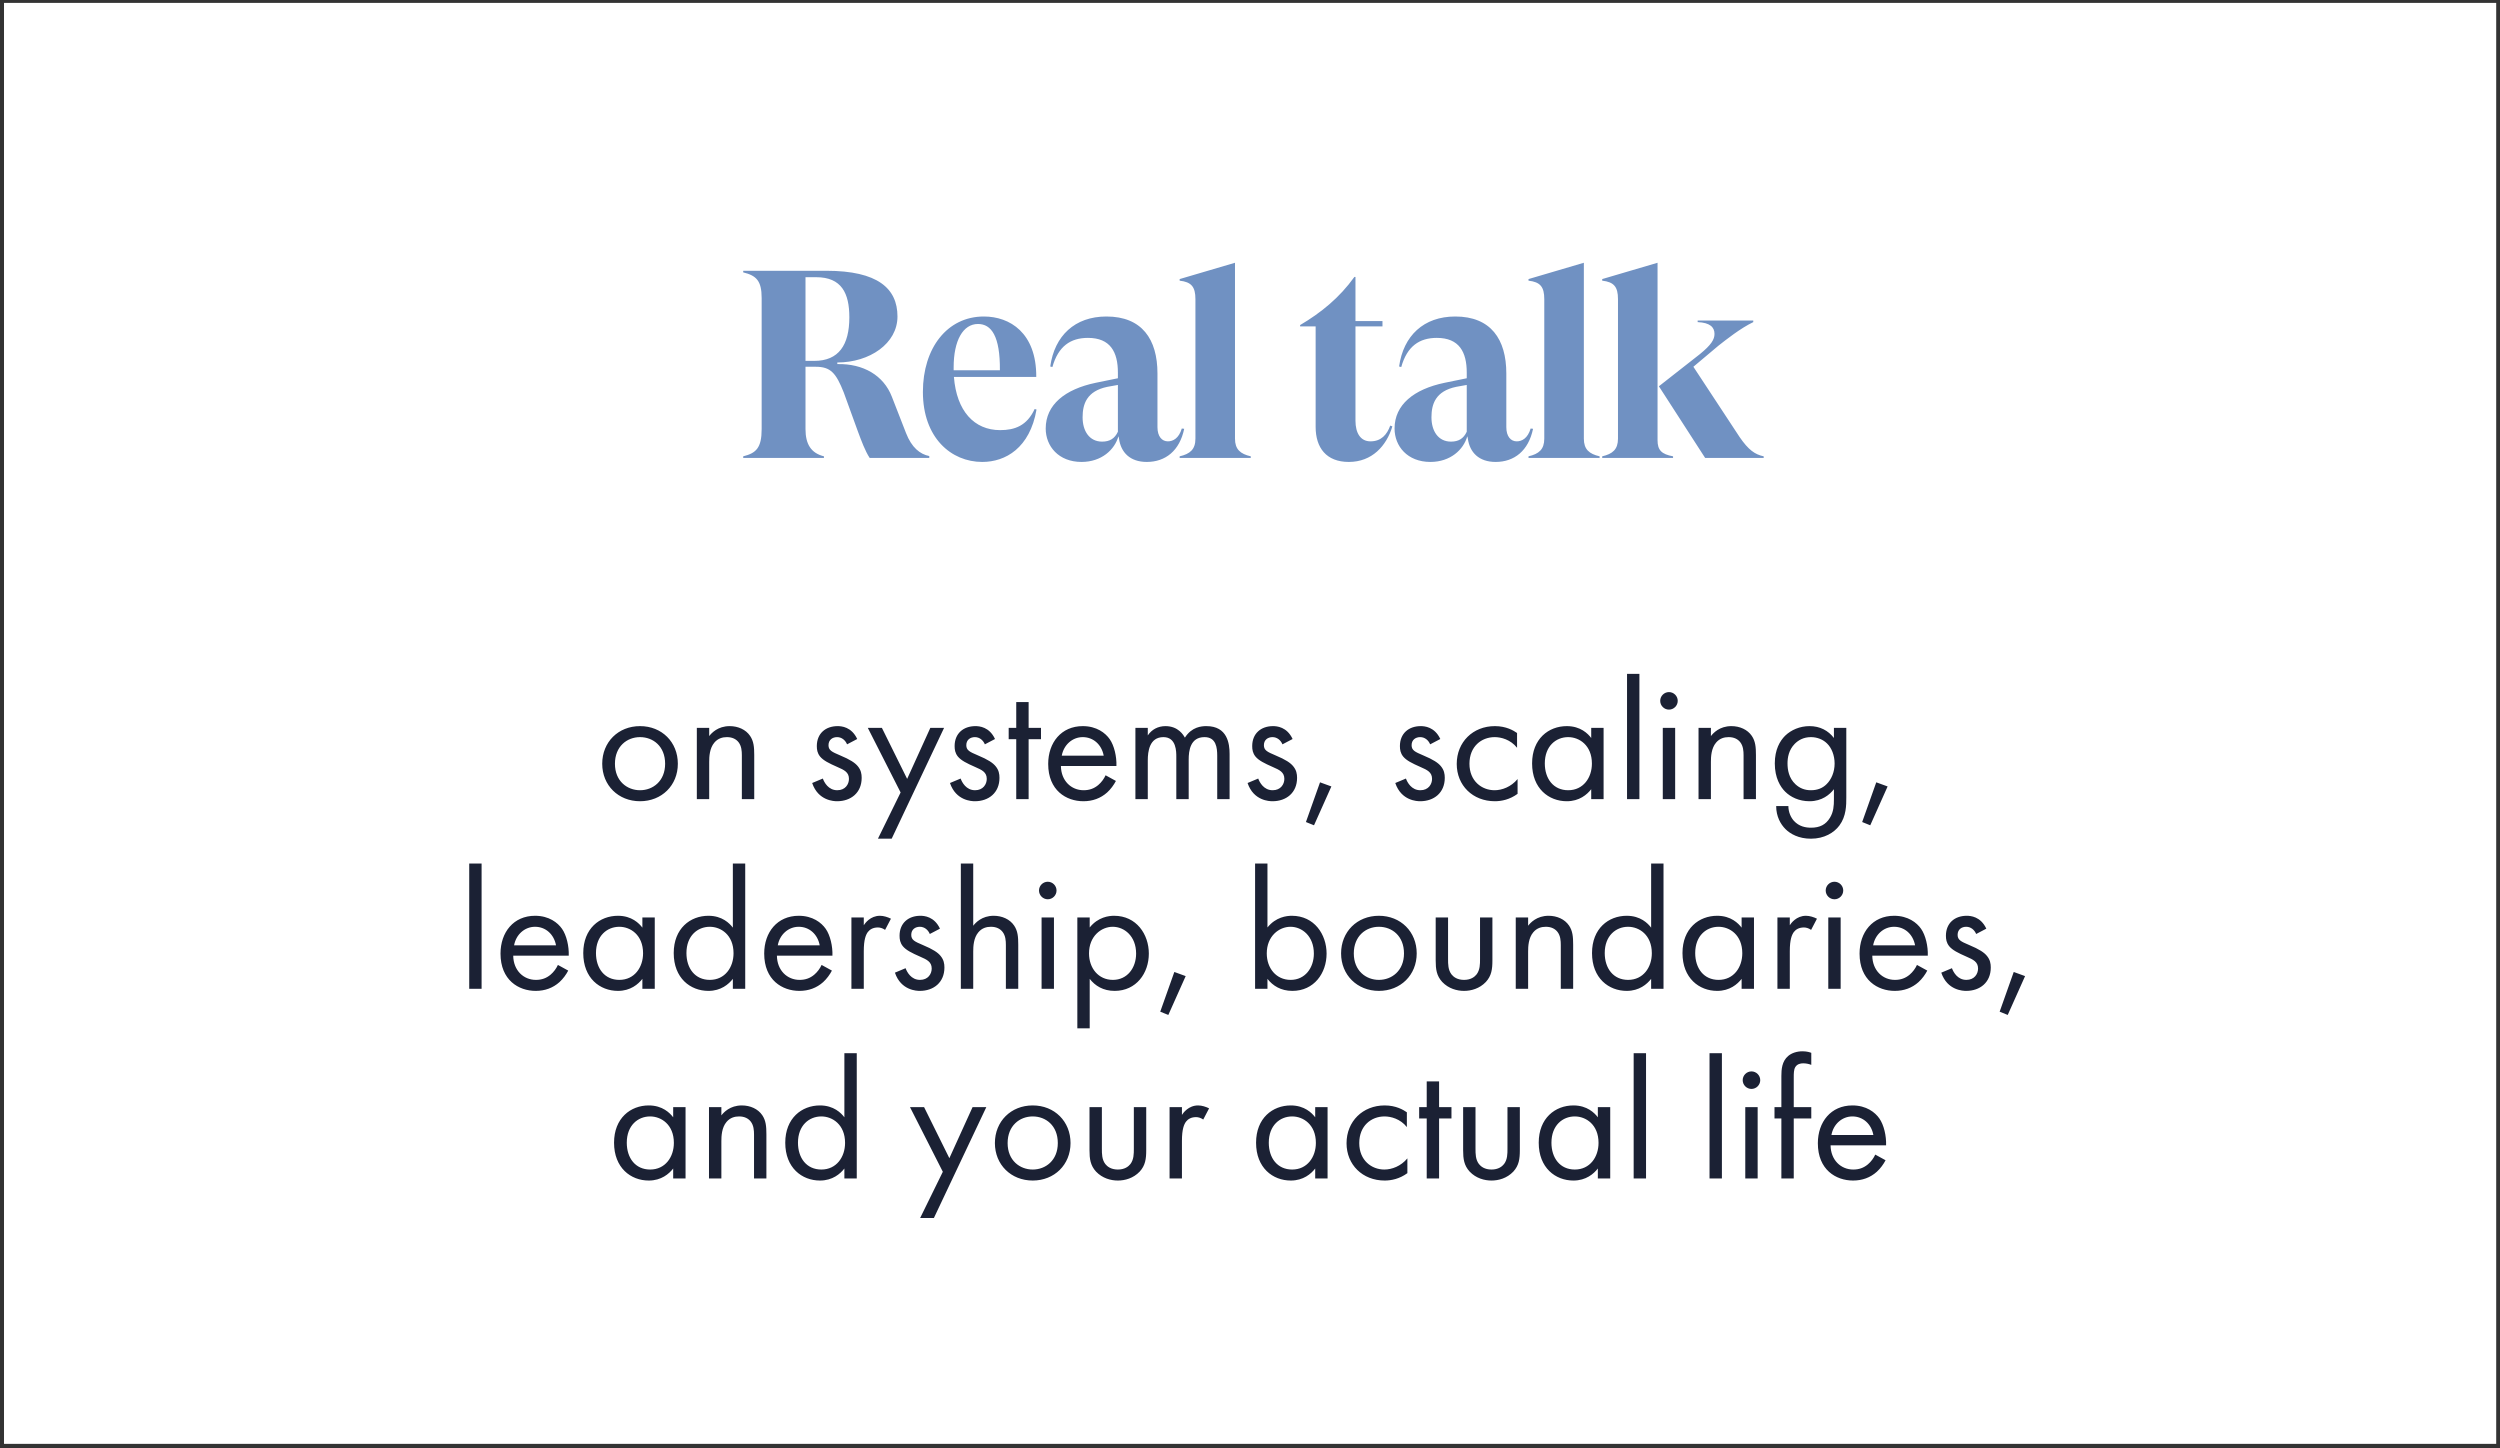
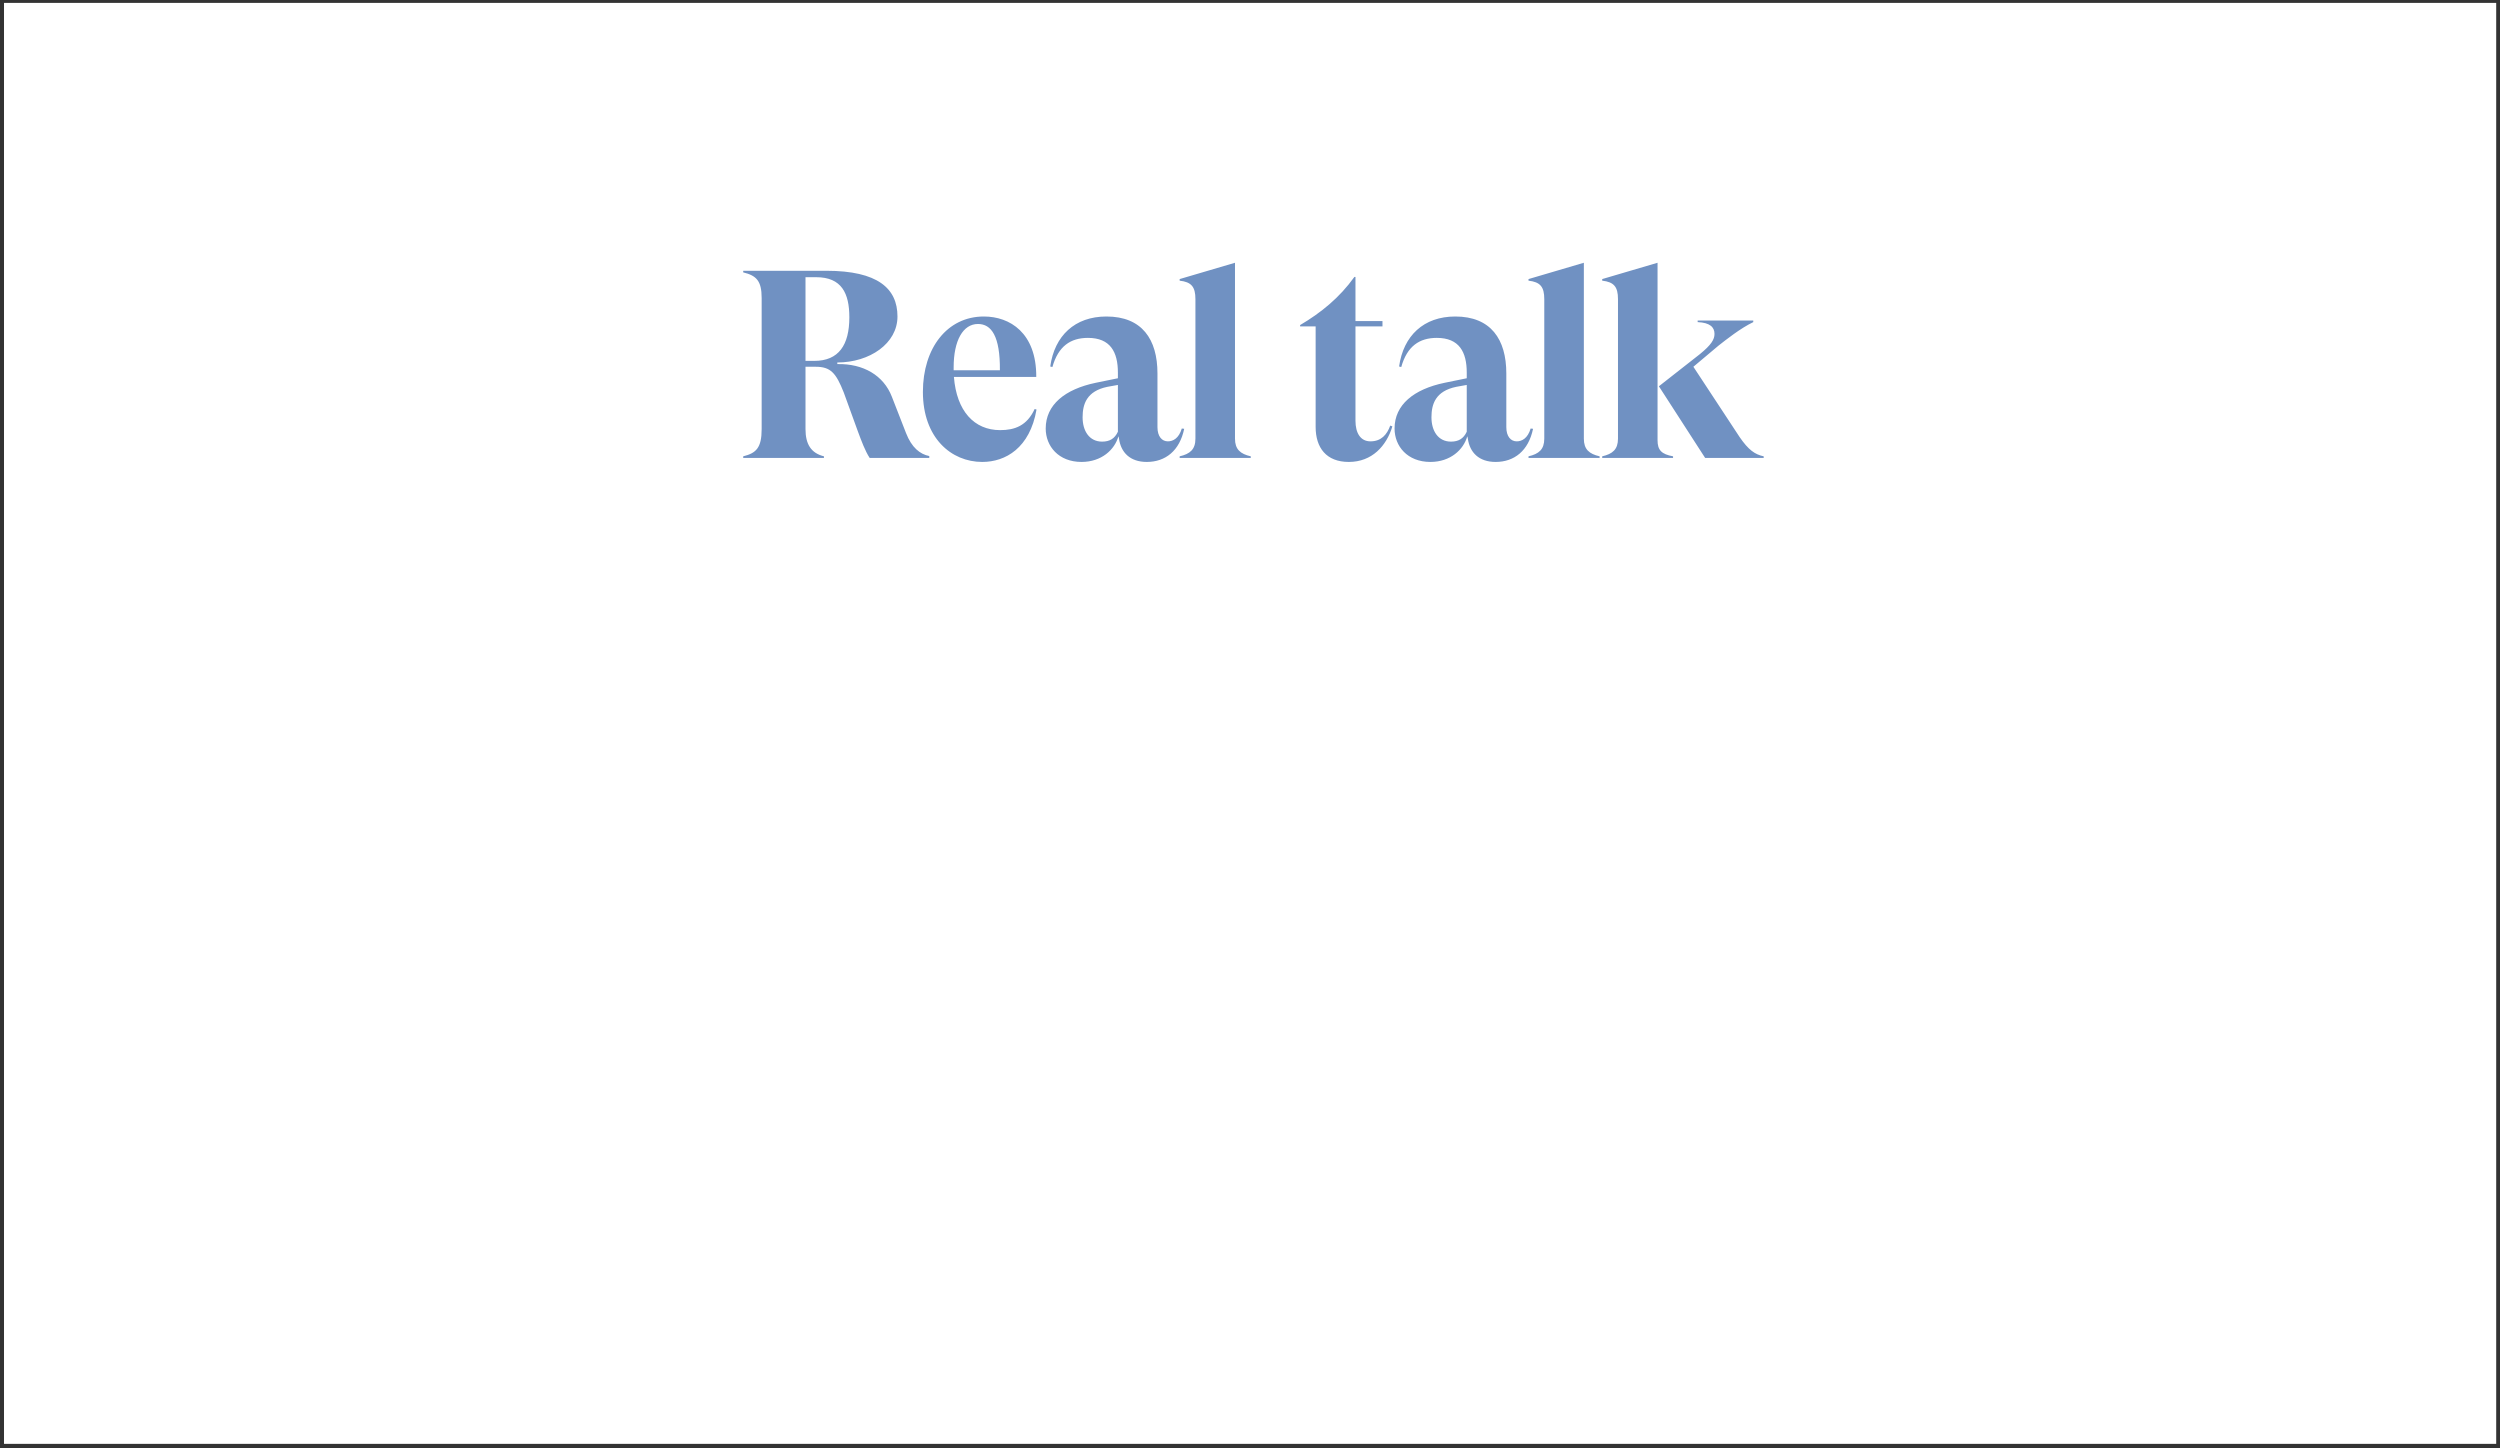
<svg xmlns="http://www.w3.org/2000/svg" width="290" height="168" viewBox="0 0 290 168" fill="none">
  <rect x="0" y="0" width="290" height="168" fill="#333333" stroke="none" />
  <rect width="289.094" height="167.151" transform="translate(0.465 0.336)" fill="white" />
  <path d="M86.212 53.12V52.934C87.7 52.562 88.352 51.973 88.352 49.771V34.574C88.352 32.558 87.731 31.969 86.212 31.596V31.41H95.857C101.812 31.41 104.107 33.457 104.107 36.714C104.107 39.846 100.881 42.048 97.129 42.048V42.234C100.137 42.172 102.494 43.537 103.455 46.018L105.099 50.236C105.75 51.911 106.712 52.686 107.797 52.903V53.12H100.881C100.354 52.314 99.92 51.135 99.517 50.05L97.873 45.522C96.974 43.258 96.353 42.544 94.617 42.544H93.438V49.771C93.438 51.538 94.089 52.562 95.578 52.934V53.12H86.212ZM93.438 41.862H94.461C97.284 41.862 98.524 40.032 98.524 36.807C98.524 34.016 97.625 32.155 94.678 32.155H93.438V41.862ZM120.02 47.445L120.237 47.507C119.462 51.973 116.64 53.585 113.941 53.585C110.344 53.585 107.056 50.794 107.056 45.46C107.056 40.373 109.878 36.714 114.127 36.714C117.136 36.714 120.237 38.606 120.206 43.723H110.654C110.964 47.693 113.011 49.895 116.019 49.895C117.694 49.895 119.121 49.398 120.02 47.445ZM113.445 37.582C111.708 37.582 110.623 39.505 110.623 42.606V42.948H115.988C116.019 38.978 114.996 37.582 113.445 37.582ZM137.088 49.709L137.367 49.74C136.84 52.283 135.196 53.585 133.025 53.585C131.102 53.585 130.017 52.5 129.8 50.856L129.738 50.608C129.303 52.159 127.784 53.585 125.458 53.585C122.79 53.585 121.302 51.755 121.302 49.709C121.302 46.948 123.535 45.15 127.101 44.405L129.676 43.878V43.227C129.676 40.839 128.807 39.195 126.202 39.195C124.186 39.195 122.759 40.156 122.077 42.575L121.829 42.513C122.325 38.947 124.682 36.714 128.342 36.714C132.467 36.714 134.266 39.35 134.266 43.32V49.553C134.266 50.639 134.793 51.197 135.475 51.197C136.064 51.197 136.747 50.856 137.088 49.709ZM127.846 51.228C128.714 51.228 129.303 50.887 129.676 50.081V44.653L128.466 44.87C126.047 45.367 125.582 46.886 125.582 48.406C125.582 49.988 126.357 51.228 127.846 51.228ZM143.259 50.887C143.259 52.128 143.88 52.655 145.089 52.934V53.12H136.84V52.934C138.049 52.655 138.669 52.128 138.669 50.887V34.698C138.669 33.271 138.204 32.713 136.84 32.558V32.372L143.259 30.48V50.887ZM161.267 49.367L161.515 49.461C160.833 51.724 159.158 53.585 156.46 53.585C153.855 53.585 152.614 51.942 152.614 49.523V37.861H150.815V37.706C153.234 36.28 155.374 34.543 157.111 32.124H157.235V37.241H160.367V37.861H157.235V48.809C157.235 50.236 157.824 51.197 158.972 51.197C160.212 51.197 160.895 50.422 161.267 49.367ZM177.555 49.709L177.834 49.74C177.307 52.283 175.663 53.585 173.492 53.585C171.569 53.585 170.484 52.5 170.267 50.856L170.205 50.608C169.77 52.159 168.251 53.585 165.925 53.585C163.258 53.585 161.769 51.755 161.769 49.709C161.769 46.948 164.002 45.15 167.568 44.405L170.143 43.878V43.227C170.143 40.839 169.274 39.195 166.669 39.195C164.653 39.195 163.227 40.156 162.544 42.575L162.296 42.513C162.792 38.947 165.149 36.714 168.809 36.714C172.934 36.714 174.733 39.35 174.733 43.32V49.553C174.733 50.639 175.26 51.197 175.942 51.197C176.532 51.197 177.214 50.856 177.555 49.709ZM168.313 51.228C169.181 51.228 169.77 50.887 170.143 50.081V44.653L168.933 44.87C166.514 45.367 166.049 46.886 166.049 48.406C166.049 49.988 166.824 51.228 168.313 51.228ZM183.727 50.887C183.727 52.128 184.347 52.655 185.556 52.934V53.12H177.307V52.934C178.516 52.655 179.136 52.128 179.136 50.887V34.698C179.136 33.271 178.671 32.713 177.307 32.558V32.372L183.727 30.48V50.887ZM185.856 53.12V52.934C187.066 52.655 187.686 52.128 187.686 50.887V34.698C187.686 33.271 187.221 32.713 185.856 32.558V32.372L192.276 30.48V51.073C192.276 52.221 192.741 52.686 194.075 52.934V53.12H185.856ZM197.796 53.12L192.431 44.808L197.176 41.087C198.51 40.001 198.882 39.381 198.882 38.73C198.882 37.954 198.355 37.427 196.928 37.365V37.179H203.379V37.365C201.89 38.078 200.215 39.412 199.347 40.094L196.432 42.544L201.797 50.701C202.821 52.19 203.565 52.717 204.588 52.934V53.12H197.796Z" fill="#7091C2" />
-   <path d="M74.244 92.943C71.732 92.943 69.858 91.108 69.858 88.596C69.858 86.084 71.712 84.23 74.244 84.23C76.776 84.23 78.63 86.084 78.63 88.596C78.63 91.108 76.756 92.943 74.244 92.943ZM74.244 85.506C72.729 85.506 71.333 86.583 71.333 88.596C71.333 90.63 72.769 91.667 74.244 91.667C75.739 91.667 77.155 90.61 77.155 88.596C77.155 86.563 75.759 85.506 74.244 85.506ZM80.832 92.703V84.429H82.267V85.386C82.526 85.047 83.264 84.23 84.64 84.23C85.617 84.23 86.514 84.629 87.012 85.366C87.431 85.984 87.491 86.662 87.491 87.579V92.703H86.055V87.619C86.055 87.121 86.015 86.543 85.677 86.104C85.397 85.745 84.959 85.506 84.321 85.506C83.822 85.506 83.284 85.645 82.865 86.144C82.307 86.802 82.267 87.779 82.267 88.377V92.703H80.832ZM99.436 85.725L98.26 86.343C98.06 85.865 97.641 85.506 97.103 85.506C96.585 85.506 96.106 85.805 96.106 86.443C96.106 87.041 96.505 87.221 97.442 87.619C98.638 88.118 99.197 88.497 99.516 88.895C99.874 89.334 99.954 89.773 99.954 90.231C99.954 91.966 98.698 92.943 97.103 92.943C96.764 92.943 94.91 92.903 94.212 90.829L95.448 90.311C95.608 90.749 96.086 91.667 97.123 91.667C98.06 91.667 98.479 90.969 98.479 90.351C98.479 89.573 97.921 89.314 97.143 88.975C96.146 88.536 95.508 88.217 95.129 87.759C94.81 87.36 94.751 86.961 94.751 86.543C94.751 85.087 95.767 84.23 97.163 84.23C97.602 84.23 98.778 84.31 99.436 85.725ZM101.84 97.289L104.471 91.926L100.663 84.429H102.298L105.229 90.351L107.92 84.429H109.515L103.435 97.289H101.84ZM115.421 85.725L114.245 86.343C114.045 85.865 113.627 85.506 113.088 85.506C112.57 85.506 112.091 85.805 112.091 86.443C112.091 87.041 112.49 87.221 113.427 87.619C114.623 88.118 115.182 88.497 115.501 88.895C115.86 89.334 115.939 89.773 115.939 90.231C115.939 91.966 114.683 92.943 113.088 92.943C112.749 92.943 110.895 92.903 110.197 90.829L111.433 90.311C111.593 90.749 112.071 91.667 113.108 91.667C114.045 91.667 114.464 90.969 114.464 90.351C114.464 89.573 113.906 89.314 113.128 88.975C112.131 88.536 111.493 88.217 111.114 87.759C110.795 87.36 110.736 86.961 110.736 86.543C110.736 85.087 111.752 84.23 113.148 84.23C113.587 84.23 114.763 84.31 115.421 85.725ZM120.755 85.745H119.32V92.703H117.884V85.745H117.007V84.429H117.884V81.439H119.32V84.429H120.755V85.745ZM128.249 89.932L129.446 90.59C129.206 91.049 128.847 91.547 128.429 91.926C127.671 92.604 126.734 92.943 125.677 92.943C123.684 92.943 121.59 91.687 121.59 88.616C121.59 86.144 123.105 84.23 125.598 84.23C127.213 84.23 128.229 85.027 128.728 85.745C129.246 86.483 129.545 87.759 129.505 88.855H123.066C123.085 90.57 124.262 91.667 125.697 91.667C126.375 91.667 126.913 91.467 127.392 91.069C127.771 90.749 128.07 90.331 128.249 89.932ZM123.165 87.659H128.03C127.791 86.363 126.814 85.506 125.598 85.506C124.381 85.506 123.385 86.423 123.165 87.659ZM131.707 92.703V84.429H133.143V85.306C133.601 84.629 134.319 84.23 135.196 84.23C136.692 84.23 137.29 85.287 137.449 85.566C138.247 84.31 139.383 84.23 139.942 84.23C142.394 84.23 142.633 86.284 142.633 87.46V92.703H141.198V87.679C141.198 86.742 141.078 85.506 139.722 85.506C138.067 85.506 137.888 87.101 137.888 88.098V92.703H136.452V87.799C136.452 87.221 136.472 85.506 134.957 85.506C133.322 85.506 133.143 87.201 133.143 88.198V92.703H131.707ZM149.942 85.725L148.765 86.343C148.566 85.865 148.147 85.506 147.609 85.506C147.091 85.506 146.612 85.805 146.612 86.443C146.612 87.041 147.011 87.221 147.948 87.619C149.144 88.118 149.702 88.497 150.021 88.895C150.38 89.334 150.46 89.773 150.46 90.231C150.46 91.966 149.204 92.943 147.609 92.943C147.27 92.943 145.416 92.903 144.718 90.829L145.954 90.311C146.114 90.749 146.592 91.667 147.629 91.667C148.566 91.667 148.985 90.969 148.985 90.351C148.985 89.573 148.426 89.314 147.649 88.975C146.652 88.536 146.014 88.217 145.635 87.759C145.316 87.36 145.256 86.961 145.256 86.543C145.256 85.087 146.273 84.23 147.669 84.23C148.107 84.23 149.284 84.31 149.942 85.725ZM151.488 95.355L153.123 90.749L154.439 91.228L152.425 95.734L151.488 95.355ZM167.075 85.725L165.899 86.343C165.7 85.865 165.281 85.506 164.743 85.506C164.224 85.506 163.746 85.805 163.746 86.443C163.746 87.041 164.145 87.221 165.082 87.619C166.278 88.118 166.836 88.497 167.155 88.895C167.514 89.334 167.594 89.773 167.594 90.231C167.594 91.966 166.338 92.943 164.743 92.943C164.404 92.943 162.55 92.903 161.852 90.829L163.088 90.311C163.247 90.749 163.726 91.667 164.763 91.667C165.7 91.667 166.118 90.969 166.118 90.351C166.118 89.573 165.56 89.314 164.783 88.975C163.786 88.536 163.148 88.217 162.769 87.759C162.45 87.36 162.39 86.961 162.39 86.543C162.39 85.087 163.407 84.23 164.803 84.23C165.241 84.23 166.417 84.31 167.075 85.725ZM175.979 85.027V86.742C175.221 85.785 174.125 85.506 173.387 85.506C171.852 85.506 170.456 86.583 170.456 88.596C170.456 90.61 171.892 91.667 173.367 91.667C174.224 91.667 175.281 91.288 176.039 90.371V92.085C175.141 92.743 174.184 92.943 173.407 92.943C170.835 92.943 168.981 91.108 168.981 88.616C168.981 86.084 170.855 84.23 173.407 84.23C174.723 84.23 175.58 84.748 175.979 85.027ZM184.581 85.606V84.429H186.017V92.703H184.581V91.547C184.103 92.165 183.206 92.943 181.75 92.943C179.657 92.943 177.723 91.467 177.723 88.556C177.723 85.705 179.637 84.23 181.75 84.23C183.345 84.23 184.203 85.107 184.581 85.606ZM181.91 85.506C180.494 85.506 179.198 86.543 179.198 88.556C179.198 90.331 180.195 91.667 181.91 91.667C183.664 91.667 184.661 90.211 184.661 88.576C184.661 86.443 183.186 85.506 181.91 85.506ZM188.736 78.169H190.171V92.703H188.736V78.169ZM192.883 84.429H194.318V92.703H192.883V84.429ZM192.584 81.299C192.584 80.741 193.042 80.282 193.601 80.282C194.159 80.282 194.617 80.741 194.617 81.299C194.617 81.857 194.159 82.316 193.601 82.316C193.042 82.316 192.584 81.857 192.584 81.299ZM197.03 92.703V84.429H198.465V85.386C198.725 85.047 199.462 84.23 200.838 84.23C201.815 84.23 202.712 84.629 203.211 85.366C203.629 85.984 203.689 86.662 203.689 87.579V92.703H202.254V87.619C202.254 87.121 202.214 86.543 201.875 86.104C201.596 85.745 201.157 85.506 200.519 85.506C200.021 85.506 199.482 85.645 199.064 86.144C198.505 86.802 198.465 87.779 198.465 88.377V92.703H197.03ZM212.735 85.606V84.429H214.171V92.504C214.171 93.401 214.171 94.677 213.373 95.754C212.755 96.591 211.619 97.289 210.064 97.289C208.648 97.289 207.671 96.731 207.113 96.172C206.555 95.614 206.036 94.717 206.036 93.501H207.452C207.452 94.199 207.731 94.817 208.09 95.216C208.688 95.873 209.446 96.013 210.084 96.013C211.1 96.013 211.798 95.654 212.277 94.857C212.695 94.179 212.735 93.441 212.735 92.743V91.547C212.257 92.165 211.36 92.943 209.904 92.943C208.688 92.943 207.711 92.464 207.073 91.826C206.515 91.268 205.877 90.231 205.877 88.556C205.877 86.941 206.475 85.945 207.073 85.346C207.771 84.668 208.788 84.23 209.904 84.23C211.12 84.23 212.077 84.748 212.735 85.606ZM210.064 85.506C209.186 85.506 208.588 85.885 208.19 86.284C207.492 87.001 207.352 87.879 207.352 88.556C207.352 89.274 207.492 90.251 208.289 90.989C208.748 91.407 209.306 91.667 210.064 91.667C210.821 91.667 211.419 91.427 211.878 90.969C212.436 90.43 212.815 89.553 212.815 88.576C212.815 87.599 212.456 86.742 211.938 86.244C211.479 85.785 210.801 85.506 210.064 85.506ZM216.012 95.355L217.647 90.749L218.963 91.228L216.949 95.734L216.012 95.355ZM54.43 100.169H55.865V114.703H54.43V100.169ZM64.718 111.932L65.914 112.59C65.675 113.049 65.316 113.547 64.897 113.926C64.14 114.604 63.203 114.943 62.146 114.943C60.152 114.943 58.059 113.687 58.059 110.616C58.059 108.144 59.574 106.23 62.066 106.23C63.681 106.23 64.698 107.027 65.196 107.745C65.715 108.483 66.014 109.759 65.974 110.855H59.534C59.554 112.57 60.73 113.667 62.166 113.667C62.844 113.667 63.382 113.467 63.861 113.068C64.239 112.749 64.538 112.331 64.718 111.932ZM59.634 109.659H64.499C64.259 108.363 63.282 107.506 62.066 107.506C60.85 107.506 59.853 108.423 59.634 109.659ZM74.516 107.606V106.429H75.952V114.703H74.516V113.547C74.038 114.165 73.14 114.943 71.685 114.943C69.591 114.943 67.658 113.467 67.658 110.556C67.658 107.705 69.572 106.23 71.685 106.23C73.28 106.23 74.137 107.107 74.516 107.606ZM71.844 107.506C70.429 107.506 69.133 108.543 69.133 110.556C69.133 112.331 70.13 113.667 71.844 113.667C73.599 113.667 74.596 112.211 74.596 110.576C74.596 108.443 73.121 107.506 71.844 107.506ZM85.011 107.606V100.169H86.446V114.703H85.011V113.547C84.532 114.165 83.635 114.943 82.179 114.943C80.086 114.943 78.152 113.467 78.152 110.556C78.152 107.705 80.066 106.23 82.179 106.23C83.774 106.23 84.632 107.107 85.011 107.606ZM82.339 107.506C80.923 107.506 79.627 108.543 79.627 110.556C79.627 112.331 80.624 113.667 82.339 113.667C84.093 113.667 85.09 112.211 85.09 110.576C85.09 108.443 83.615 107.506 82.339 107.506ZM95.306 111.932L96.502 112.59C96.263 113.049 95.904 113.547 95.485 113.926C94.728 114.604 93.79 114.943 92.734 114.943C90.74 114.943 88.647 113.687 88.647 110.616C88.647 108.144 90.162 106.23 92.654 106.23C94.269 106.23 95.286 107.027 95.784 107.745C96.302 108.483 96.602 109.759 96.562 110.855H90.122C90.142 112.57 91.318 113.667 92.754 113.667C93.431 113.667 93.97 113.467 94.448 113.068C94.827 112.749 95.126 112.331 95.306 111.932ZM90.222 109.659H95.086C94.847 108.363 93.87 107.506 92.654 107.506C91.438 107.506 90.441 108.423 90.222 109.659ZM98.764 114.703V106.429H100.199V107.326C100.339 107.107 100.957 106.23 102.073 106.23C102.512 106.23 102.99 106.389 103.349 106.569L102.671 107.865C102.352 107.645 102.053 107.586 101.834 107.586C101.256 107.586 100.897 107.825 100.678 108.104C100.438 108.423 100.199 108.981 100.199 110.337V114.703H98.764ZM109.035 107.725L107.858 108.343C107.659 107.865 107.24 107.506 106.702 107.506C106.184 107.506 105.705 107.805 105.705 108.443C105.705 109.041 106.104 109.221 107.041 109.619C108.237 110.118 108.795 110.497 109.114 110.895C109.473 111.334 109.553 111.773 109.553 112.231C109.553 113.966 108.297 114.943 106.702 114.943C106.363 114.943 104.509 114.903 103.811 112.829L105.047 112.311C105.207 112.749 105.685 113.667 106.722 113.667C107.659 113.667 108.078 112.969 108.078 112.351C108.078 111.573 107.519 111.314 106.742 110.975C105.745 110.536 105.107 110.217 104.728 109.759C104.409 109.36 104.349 108.961 104.349 108.543C104.349 107.087 105.366 106.23 106.762 106.23C107.2 106.23 108.377 106.31 109.035 107.725ZM111.458 114.703V100.169H112.894V107.386C113.153 107.047 113.891 106.23 115.266 106.23C116.243 106.23 117.141 106.629 117.639 107.366C118.058 107.984 118.117 108.662 118.117 109.579V114.703H116.682V109.619C116.682 109.121 116.642 108.543 116.303 108.104C116.024 107.745 115.585 107.506 114.947 107.506C114.449 107.506 113.911 107.645 113.492 108.144C112.934 108.802 112.894 109.779 112.894 110.377V114.703H111.458ZM120.823 106.429H122.259V114.703H120.823V106.429ZM120.524 103.299C120.524 102.741 120.983 102.282 121.541 102.282C122.099 102.282 122.558 102.741 122.558 103.299C122.558 103.857 122.099 104.316 121.541 104.316C120.983 104.316 120.524 103.857 120.524 103.299ZM126.406 113.547V119.289H124.971V106.429H126.406V107.586C127.383 106.369 128.639 106.23 129.237 106.23C131.829 106.23 133.265 108.383 133.265 110.616C133.265 112.889 131.809 114.943 129.297 114.943C127.961 114.943 127.024 114.344 126.406 113.547ZM129.098 113.667C130.772 113.667 131.789 112.271 131.789 110.616C131.789 108.583 130.414 107.506 129.078 107.506C127.742 107.506 126.326 108.602 126.326 110.596C126.326 112.291 127.403 113.667 129.098 113.667ZM134.588 117.355L136.223 112.749L137.539 113.228L135.525 117.734L134.588 117.355ZM147.025 113.547V114.703H145.59V100.169H147.025V107.586C148.002 106.369 149.258 106.23 149.856 106.23C152.448 106.23 153.884 108.383 153.884 110.616C153.884 112.889 152.428 114.943 149.916 114.943C148.58 114.943 147.643 114.344 147.025 113.547ZM149.717 113.667C151.391 113.667 152.408 112.271 152.408 110.616C152.408 108.583 151.033 107.506 149.697 107.506C148.361 107.506 146.945 108.602 146.945 110.596C146.945 112.291 148.022 113.667 149.717 113.667ZM159.952 114.943C157.44 114.943 155.566 113.108 155.566 110.596C155.566 108.084 157.42 106.23 159.952 106.23C162.484 106.23 164.338 108.084 164.338 110.596C164.338 113.108 162.464 114.943 159.952 114.943ZM159.952 107.506C158.437 107.506 157.041 108.583 157.041 110.596C157.041 112.63 158.477 113.667 159.952 113.667C161.447 113.667 162.863 112.61 162.863 110.596C162.863 108.563 161.467 107.506 159.952 107.506ZM167.975 106.429V111.254C167.975 111.832 167.975 112.51 168.374 113.029C168.593 113.308 169.032 113.667 169.829 113.667C170.627 113.667 171.065 113.308 171.285 113.029C171.683 112.51 171.683 111.832 171.683 111.254V106.429H173.119V111.414C173.119 112.43 173.019 113.188 172.361 113.906C171.624 114.683 170.647 114.943 169.829 114.943C169.012 114.943 168.035 114.683 167.297 113.906C166.639 113.188 166.54 112.43 166.54 111.414V106.429H167.975ZM175.827 114.703V106.429H177.262V107.386C177.522 107.047 178.259 106.23 179.635 106.23C180.612 106.23 181.509 106.629 182.008 107.366C182.426 107.984 182.486 108.662 182.486 109.579V114.703H181.051V109.619C181.051 109.121 181.011 108.543 180.672 108.104C180.393 107.745 179.954 107.506 179.316 107.506C178.818 107.506 178.279 107.645 177.861 108.144C177.302 108.802 177.262 109.779 177.262 110.377V114.703H175.827ZM191.532 107.606V100.169H192.968V114.703H191.532V113.547C191.054 114.165 190.157 114.943 188.701 114.943C186.608 114.943 184.674 113.467 184.674 110.556C184.674 107.705 186.588 106.23 188.701 106.23C190.296 106.23 191.153 107.107 191.532 107.606ZM188.861 107.506C187.445 107.506 186.149 108.543 186.149 110.556C186.149 112.331 187.146 113.667 188.861 113.667C190.615 113.667 191.612 112.211 191.612 110.576C191.612 108.443 190.137 107.506 188.861 107.506ZM202.027 107.606V106.429H203.462V114.703H202.027V113.547C201.548 114.165 200.651 114.943 199.196 114.943C197.102 114.943 195.168 113.467 195.168 110.556C195.168 107.705 197.082 106.23 199.196 106.23C200.791 106.23 201.648 107.107 202.027 107.606ZM199.355 107.506C197.939 107.506 196.644 108.543 196.644 110.556C196.644 112.331 197.64 113.667 199.355 113.667C201.11 113.667 202.106 112.211 202.106 110.576C202.106 108.443 200.631 107.506 199.355 107.506ZM206.181 114.703V106.429H207.617V107.326C207.756 107.107 208.374 106.23 209.491 106.23C209.929 106.23 210.408 106.389 210.767 106.569L210.089 107.865C209.77 107.645 209.471 107.586 209.251 107.586C208.673 107.586 208.314 107.825 208.095 108.104C207.856 108.423 207.617 108.981 207.617 110.337V114.703H206.181ZM212.081 106.429H213.516V114.703H212.081V106.429ZM211.781 103.299C211.781 102.741 212.24 102.282 212.798 102.282C213.357 102.282 213.815 102.741 213.815 103.299C213.815 103.857 213.357 104.316 212.798 104.316C212.24 104.316 211.781 103.857 211.781 103.299ZM222.368 111.932L223.565 112.59C223.325 113.049 222.967 113.547 222.548 113.926C221.79 114.604 220.853 114.943 219.796 114.943C217.803 114.943 215.709 113.687 215.709 110.616C215.709 108.144 217.225 106.23 219.717 106.23C221.332 106.23 222.348 107.027 222.847 107.745C223.365 108.483 223.664 109.759 223.624 110.855H217.185C217.205 112.57 218.381 113.667 219.816 113.667C220.494 113.667 221.033 113.467 221.511 113.068C221.89 112.749 222.189 112.331 222.368 111.932ZM217.284 109.659H222.149C221.91 108.363 220.933 107.506 219.717 107.506C218.501 107.506 217.504 108.423 217.284 109.659ZM230.412 107.725L229.236 108.343C229.036 107.865 228.618 107.506 228.079 107.506C227.561 107.506 227.083 107.805 227.083 108.443C227.083 109.041 227.481 109.221 228.418 109.619C229.615 110.118 230.173 110.497 230.492 110.895C230.851 111.334 230.93 111.773 230.93 112.231C230.93 113.966 229.674 114.943 228.079 114.943C227.74 114.943 225.886 114.903 225.188 112.829L226.425 112.311C226.584 112.749 227.063 113.667 228.099 113.667C229.036 113.667 229.455 112.969 229.455 112.351C229.455 111.573 228.897 111.314 228.119 110.975C227.122 110.536 226.484 110.217 226.106 109.759C225.787 109.36 225.727 108.961 225.727 108.543C225.727 107.087 226.744 106.23 228.139 106.23C228.578 106.23 229.754 106.31 230.412 107.725ZM231.959 117.355L233.593 112.749L234.909 113.228L232.896 117.734L231.959 117.355ZM78.089 129.606V128.429H79.524V136.703H78.089V135.547C77.61 136.165 76.713 136.943 75.258 136.943C73.164 136.943 71.23 135.467 71.23 132.556C71.23 129.705 73.144 128.23 75.258 128.23C76.853 128.23 77.71 129.107 78.089 129.606ZM75.417 129.506C74.002 129.506 72.706 130.543 72.706 132.556C72.706 134.331 73.703 135.667 75.417 135.667C77.172 135.667 78.169 134.211 78.169 132.576C78.169 130.443 76.693 129.506 75.417 129.506ZM82.243 136.703V128.429H83.679V129.386C83.938 129.047 84.676 128.23 86.051 128.23C87.028 128.23 87.925 128.629 88.424 129.366C88.843 129.984 88.902 130.662 88.902 131.579V136.703H87.467V131.619C87.467 131.121 87.427 130.543 87.088 130.104C86.809 129.745 86.37 129.506 85.732 129.506C85.234 129.506 84.696 129.645 84.277 130.144C83.719 130.802 83.679 131.779 83.679 132.377V136.703H82.243ZM97.948 129.606V122.169H99.384V136.703H97.948V135.547C97.47 136.165 96.573 136.943 95.117 136.943C93.024 136.943 91.09 135.467 91.09 132.556C91.09 129.705 93.004 128.23 95.117 128.23C96.712 128.23 97.57 129.107 97.948 129.606ZM95.277 129.506C93.861 129.506 92.565 130.543 92.565 132.556C92.565 134.331 93.562 135.667 95.277 135.667C97.031 135.667 98.028 134.211 98.028 132.576C98.028 130.443 96.553 129.506 95.277 129.506ZM106.736 141.289L109.368 135.926L105.56 128.429H107.195L110.126 134.351L112.817 128.429H114.412L108.331 141.289H106.736ZM119.795 136.943C117.282 136.943 115.408 135.108 115.408 132.596C115.408 130.084 117.263 128.23 119.795 128.23C122.327 128.23 124.181 130.084 124.181 132.596C124.181 135.108 122.307 136.943 119.795 136.943ZM119.795 129.506C118.279 129.506 116.884 130.583 116.884 132.596C116.884 134.63 118.319 135.667 119.795 135.667C121.29 135.667 122.706 134.61 122.706 132.596C122.706 130.563 121.31 129.506 119.795 129.506ZM127.818 128.429V133.254C127.818 133.832 127.818 134.51 128.217 135.029C128.436 135.308 128.874 135.667 129.672 135.667C130.469 135.667 130.908 135.308 131.127 135.029C131.526 134.51 131.526 133.832 131.526 133.254V128.429H132.962V133.414C132.962 134.43 132.862 135.188 132.204 135.906C131.466 136.683 130.489 136.943 129.672 136.943C128.855 136.943 127.878 136.683 127.14 135.906C126.482 135.188 126.382 134.43 126.382 133.414V128.429H127.818ZM135.67 136.703V128.429H137.105V129.326C137.245 129.107 137.863 128.23 138.979 128.23C139.418 128.23 139.896 128.389 140.255 128.569L139.577 129.865C139.258 129.645 138.959 129.586 138.74 129.586C138.162 129.586 137.803 129.825 137.584 130.104C137.344 130.423 137.105 130.981 137.105 132.337V136.703H135.67ZM152.563 129.606V128.429H153.998V136.703H152.563V135.547C152.084 136.165 151.187 136.943 149.731 136.943C147.638 136.943 145.704 135.467 145.704 132.556C145.704 129.705 147.618 128.23 149.731 128.23C151.326 128.23 152.184 129.107 152.563 129.606ZM149.891 129.506C148.475 129.506 147.179 130.543 147.179 132.556C147.179 134.331 148.176 135.667 149.891 135.667C151.645 135.667 152.642 134.211 152.642 132.576C152.642 130.443 151.167 129.506 149.891 129.506ZM163.197 129.027V130.742C162.439 129.785 161.342 129.506 160.605 129.506C159.07 129.506 157.674 130.583 157.674 132.596C157.674 134.61 159.109 135.667 160.585 135.667C161.442 135.667 162.499 135.288 163.256 134.371V136.085C162.359 136.743 161.402 136.943 160.625 136.943C158.053 136.943 156.199 135.108 156.199 132.616C156.199 130.084 158.073 128.23 160.625 128.23C161.941 128.23 162.798 128.748 163.197 129.027ZM168.37 129.745H166.934V136.703H165.499V129.745H164.622V128.429H165.499V125.439H166.934V128.429H168.37V129.745ZM171.159 128.429V133.254C171.159 133.832 171.159 134.51 171.557 135.029C171.777 135.308 172.215 135.667 173.013 135.667C173.81 135.667 174.249 135.308 174.468 135.029C174.867 134.51 174.867 133.832 174.867 133.254V128.429H176.302V133.414C176.302 134.43 176.203 135.188 175.545 135.906C174.807 136.683 173.83 136.943 173.013 136.943C172.195 136.943 171.218 136.683 170.481 135.906C169.823 135.188 169.723 134.43 169.723 133.414V128.429H171.159ZM185.35 129.606V128.429H186.786V136.703H185.35V135.547C184.872 136.165 183.975 136.943 182.519 136.943C180.426 136.943 178.492 135.467 178.492 132.556C178.492 129.705 180.406 128.23 182.519 128.23C184.114 128.23 184.972 129.107 185.35 129.606ZM182.679 129.506C181.263 129.506 179.967 130.543 179.967 132.556C179.967 134.331 180.964 135.667 182.679 135.667C184.433 135.667 185.43 134.211 185.43 132.576C185.43 130.443 183.955 129.506 182.679 129.506ZM189.505 122.169H190.94V136.703H189.505V122.169ZM198.305 122.169H199.741V136.703H198.305V122.169ZM202.452 128.429H203.888V136.703H202.452V128.429ZM202.153 125.299C202.153 124.741 202.612 124.282 203.17 124.282C203.728 124.282 204.187 124.741 204.187 125.299C204.187 125.857 203.728 126.316 203.17 126.316C202.612 126.316 202.153 125.857 202.153 125.299ZM210.109 129.745H208.075V136.703H206.639V129.745H205.842V128.429H206.639V124.821C206.639 124.063 206.699 123.106 207.437 122.488C207.836 122.149 208.434 121.95 209.092 121.95C209.61 121.95 209.949 122.069 210.109 122.129V123.525C209.81 123.405 209.471 123.345 209.172 123.345C208.853 123.345 208.474 123.425 208.254 123.784C208.075 124.083 208.075 124.541 208.075 124.98V128.429H210.109V129.745ZM217.53 133.932L218.726 134.59C218.487 135.049 218.128 135.547 217.71 135.926C216.952 136.604 216.015 136.943 214.958 136.943C212.964 136.943 210.871 135.687 210.871 132.616C210.871 130.144 212.386 128.23 214.878 128.23C216.493 128.23 217.51 129.027 218.009 129.745C218.527 130.483 218.826 131.759 218.786 132.855H212.346C212.366 134.57 213.543 135.667 214.978 135.667C215.656 135.667 216.194 135.467 216.673 135.068C217.052 134.749 217.351 134.331 217.53 133.932ZM212.446 131.659H217.311C217.072 130.363 216.095 129.506 214.878 129.506C213.662 129.506 212.665 130.423 212.446 131.659Z" fill="#1B2134" />
</svg>